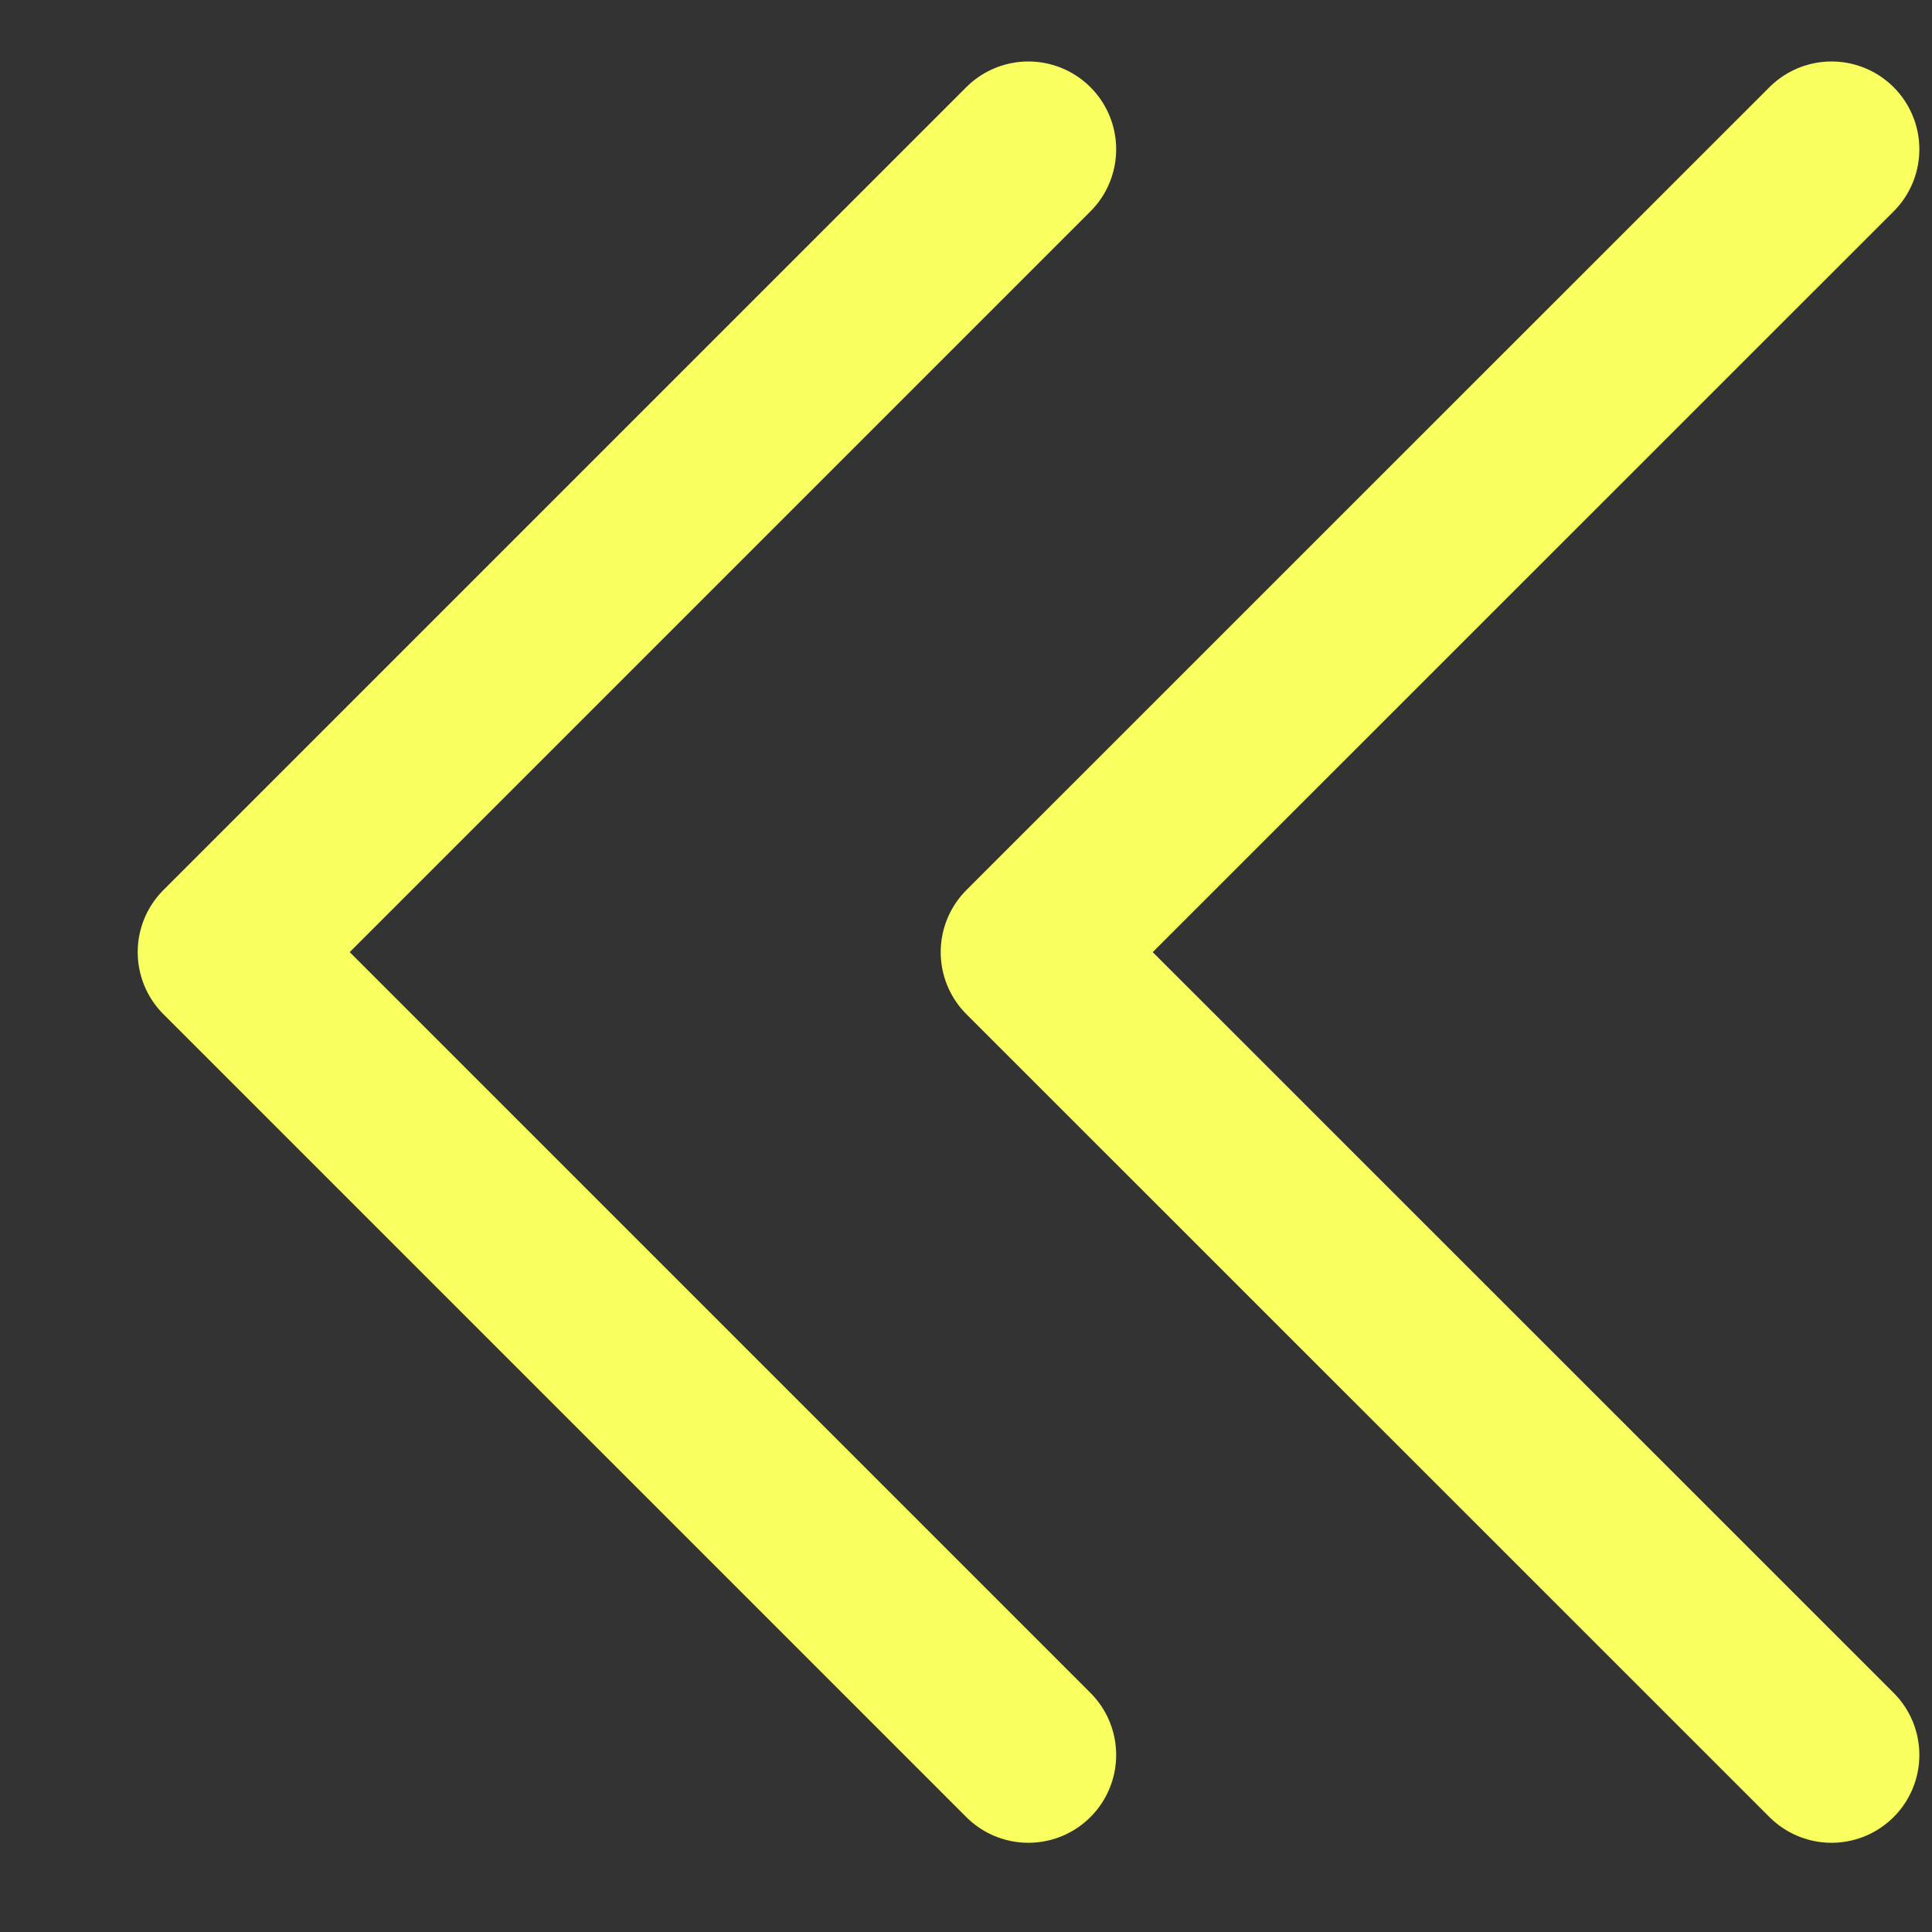
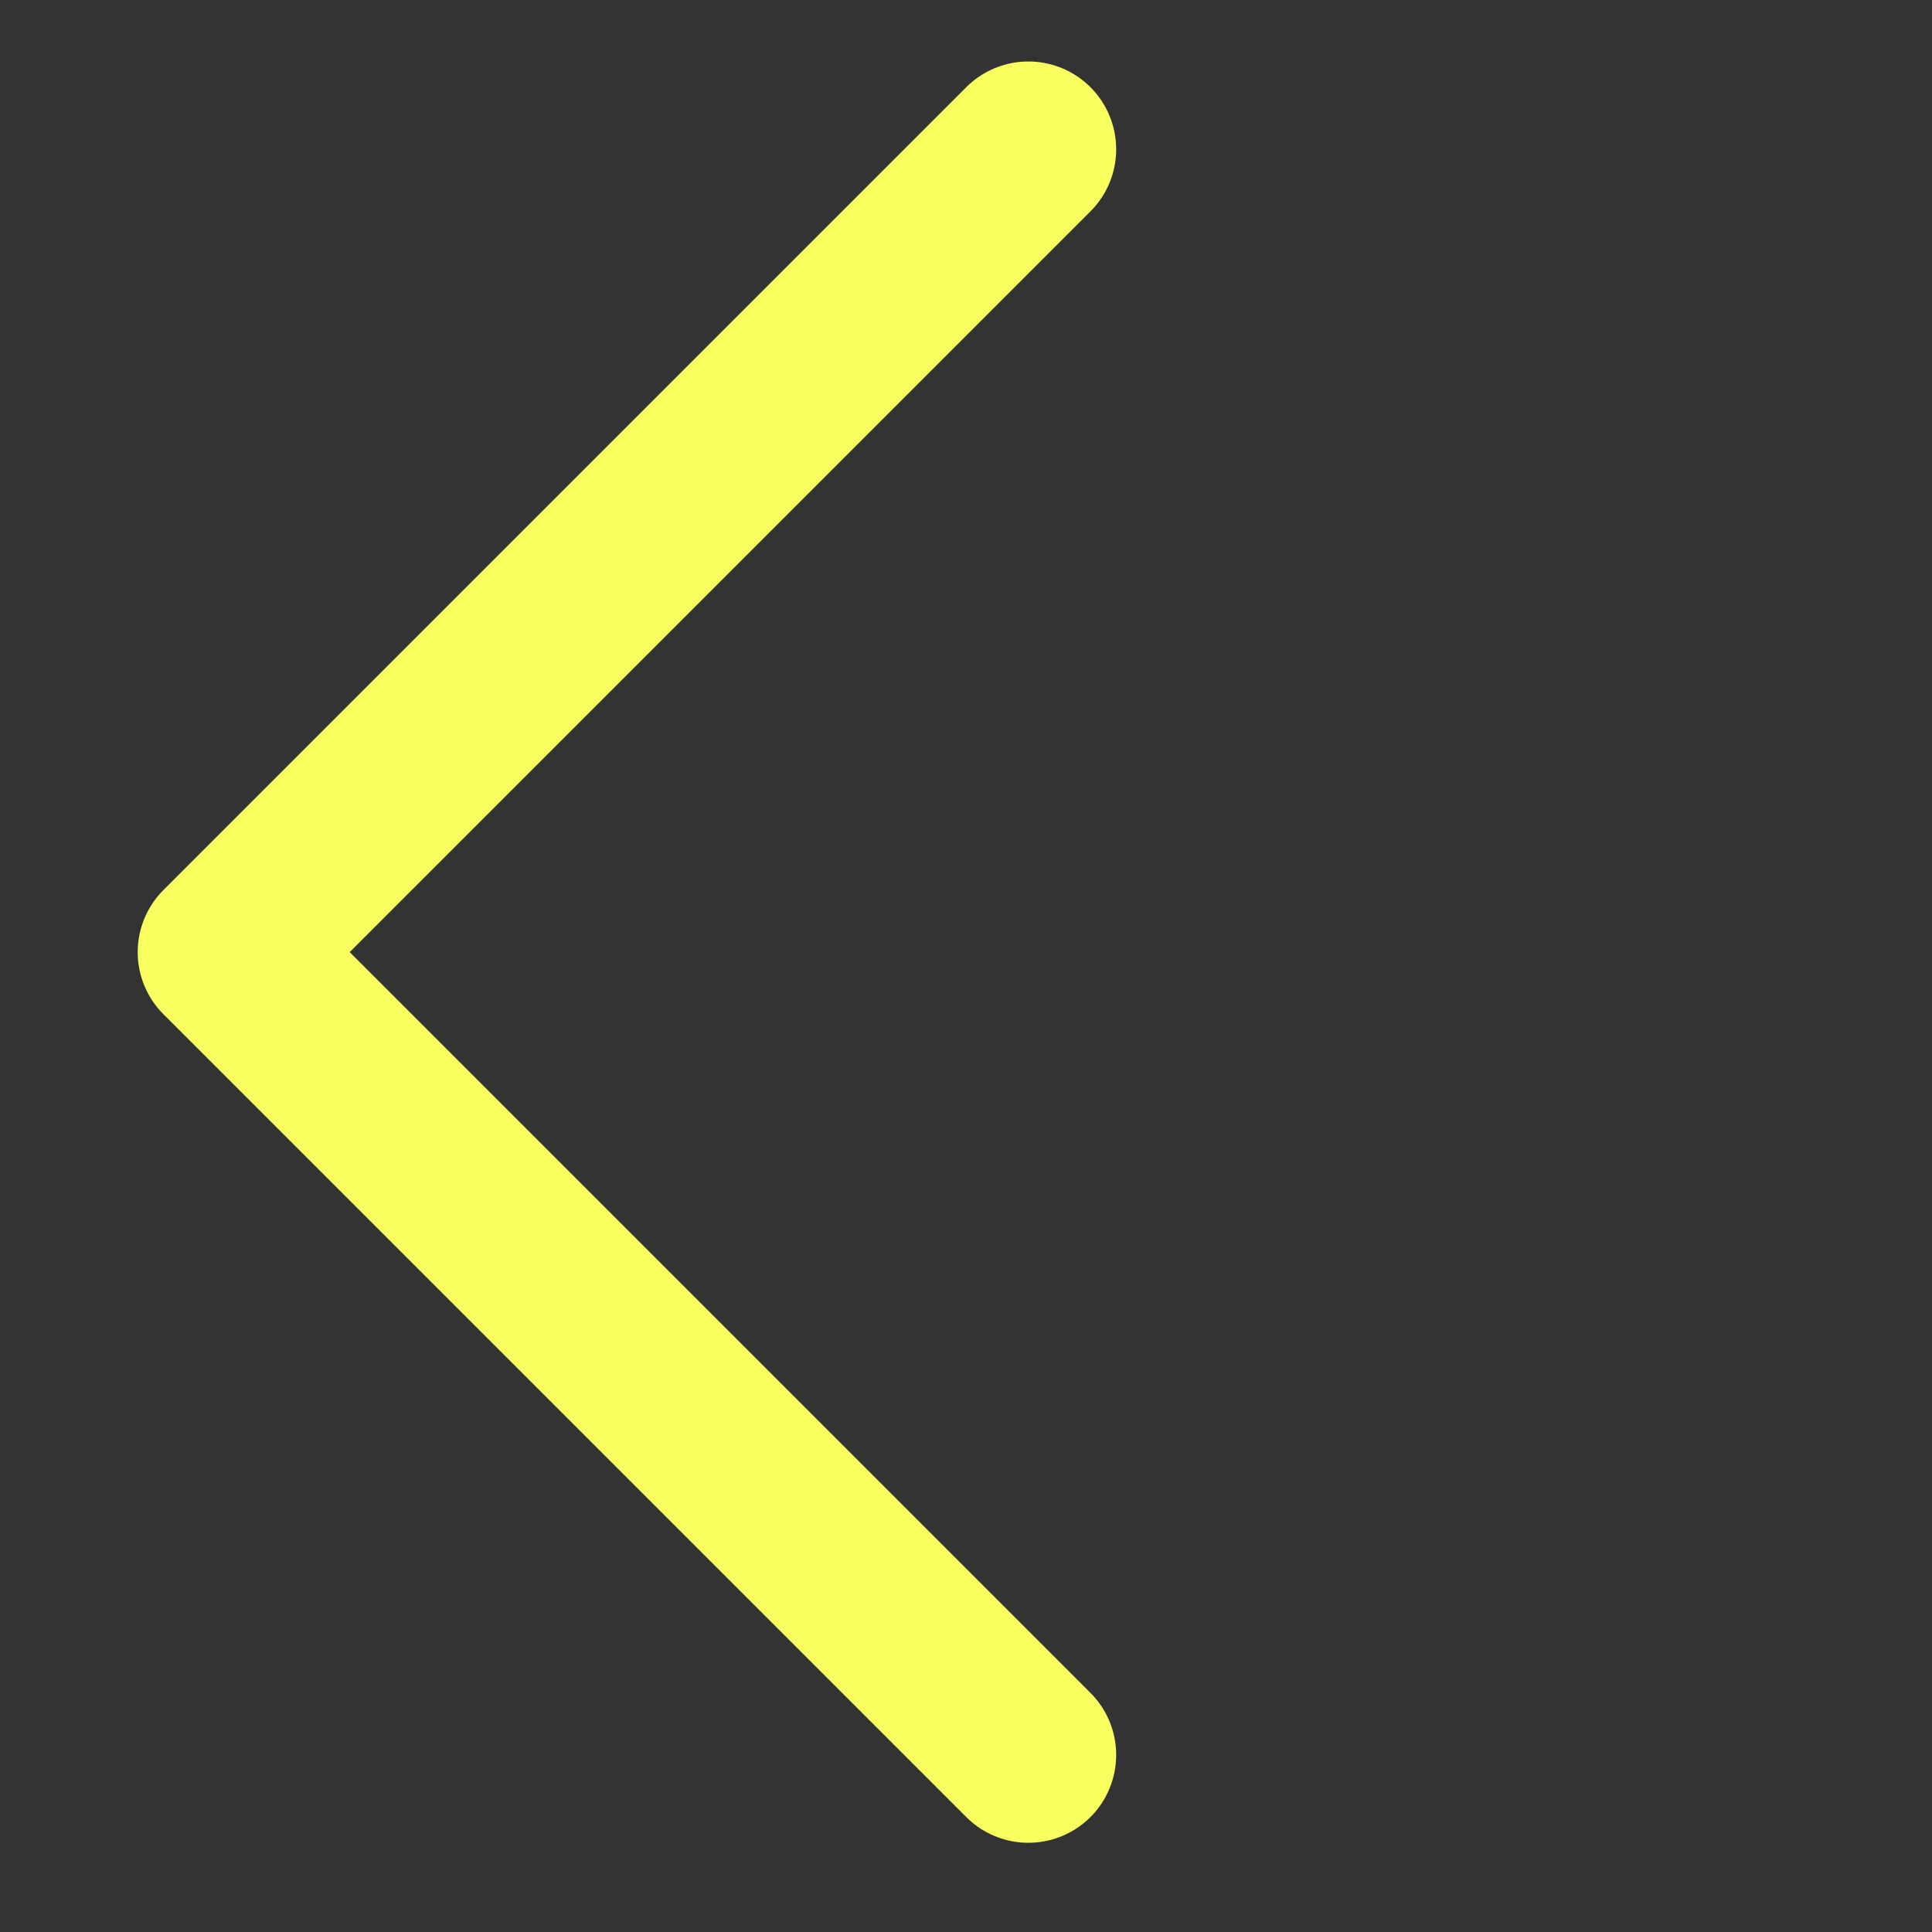
<svg xmlns="http://www.w3.org/2000/svg" width="11" height="11" viewBox="0 0 11 11" fill="none">
  <rect x="0" y="0" width="11" height="11" fill="#333333" stroke="none" />
-   <path d="M10.428 9.992L5.856 5.421L10.428 0.85" stroke="#F9FF5F" stroke-linecap="round" stroke-linejoin="round" />
  <path d="M5.855 9.992L1.284 5.421L5.855 0.85" stroke="#F9FF5F" stroke-linecap="round" stroke-linejoin="round" />
</svg>